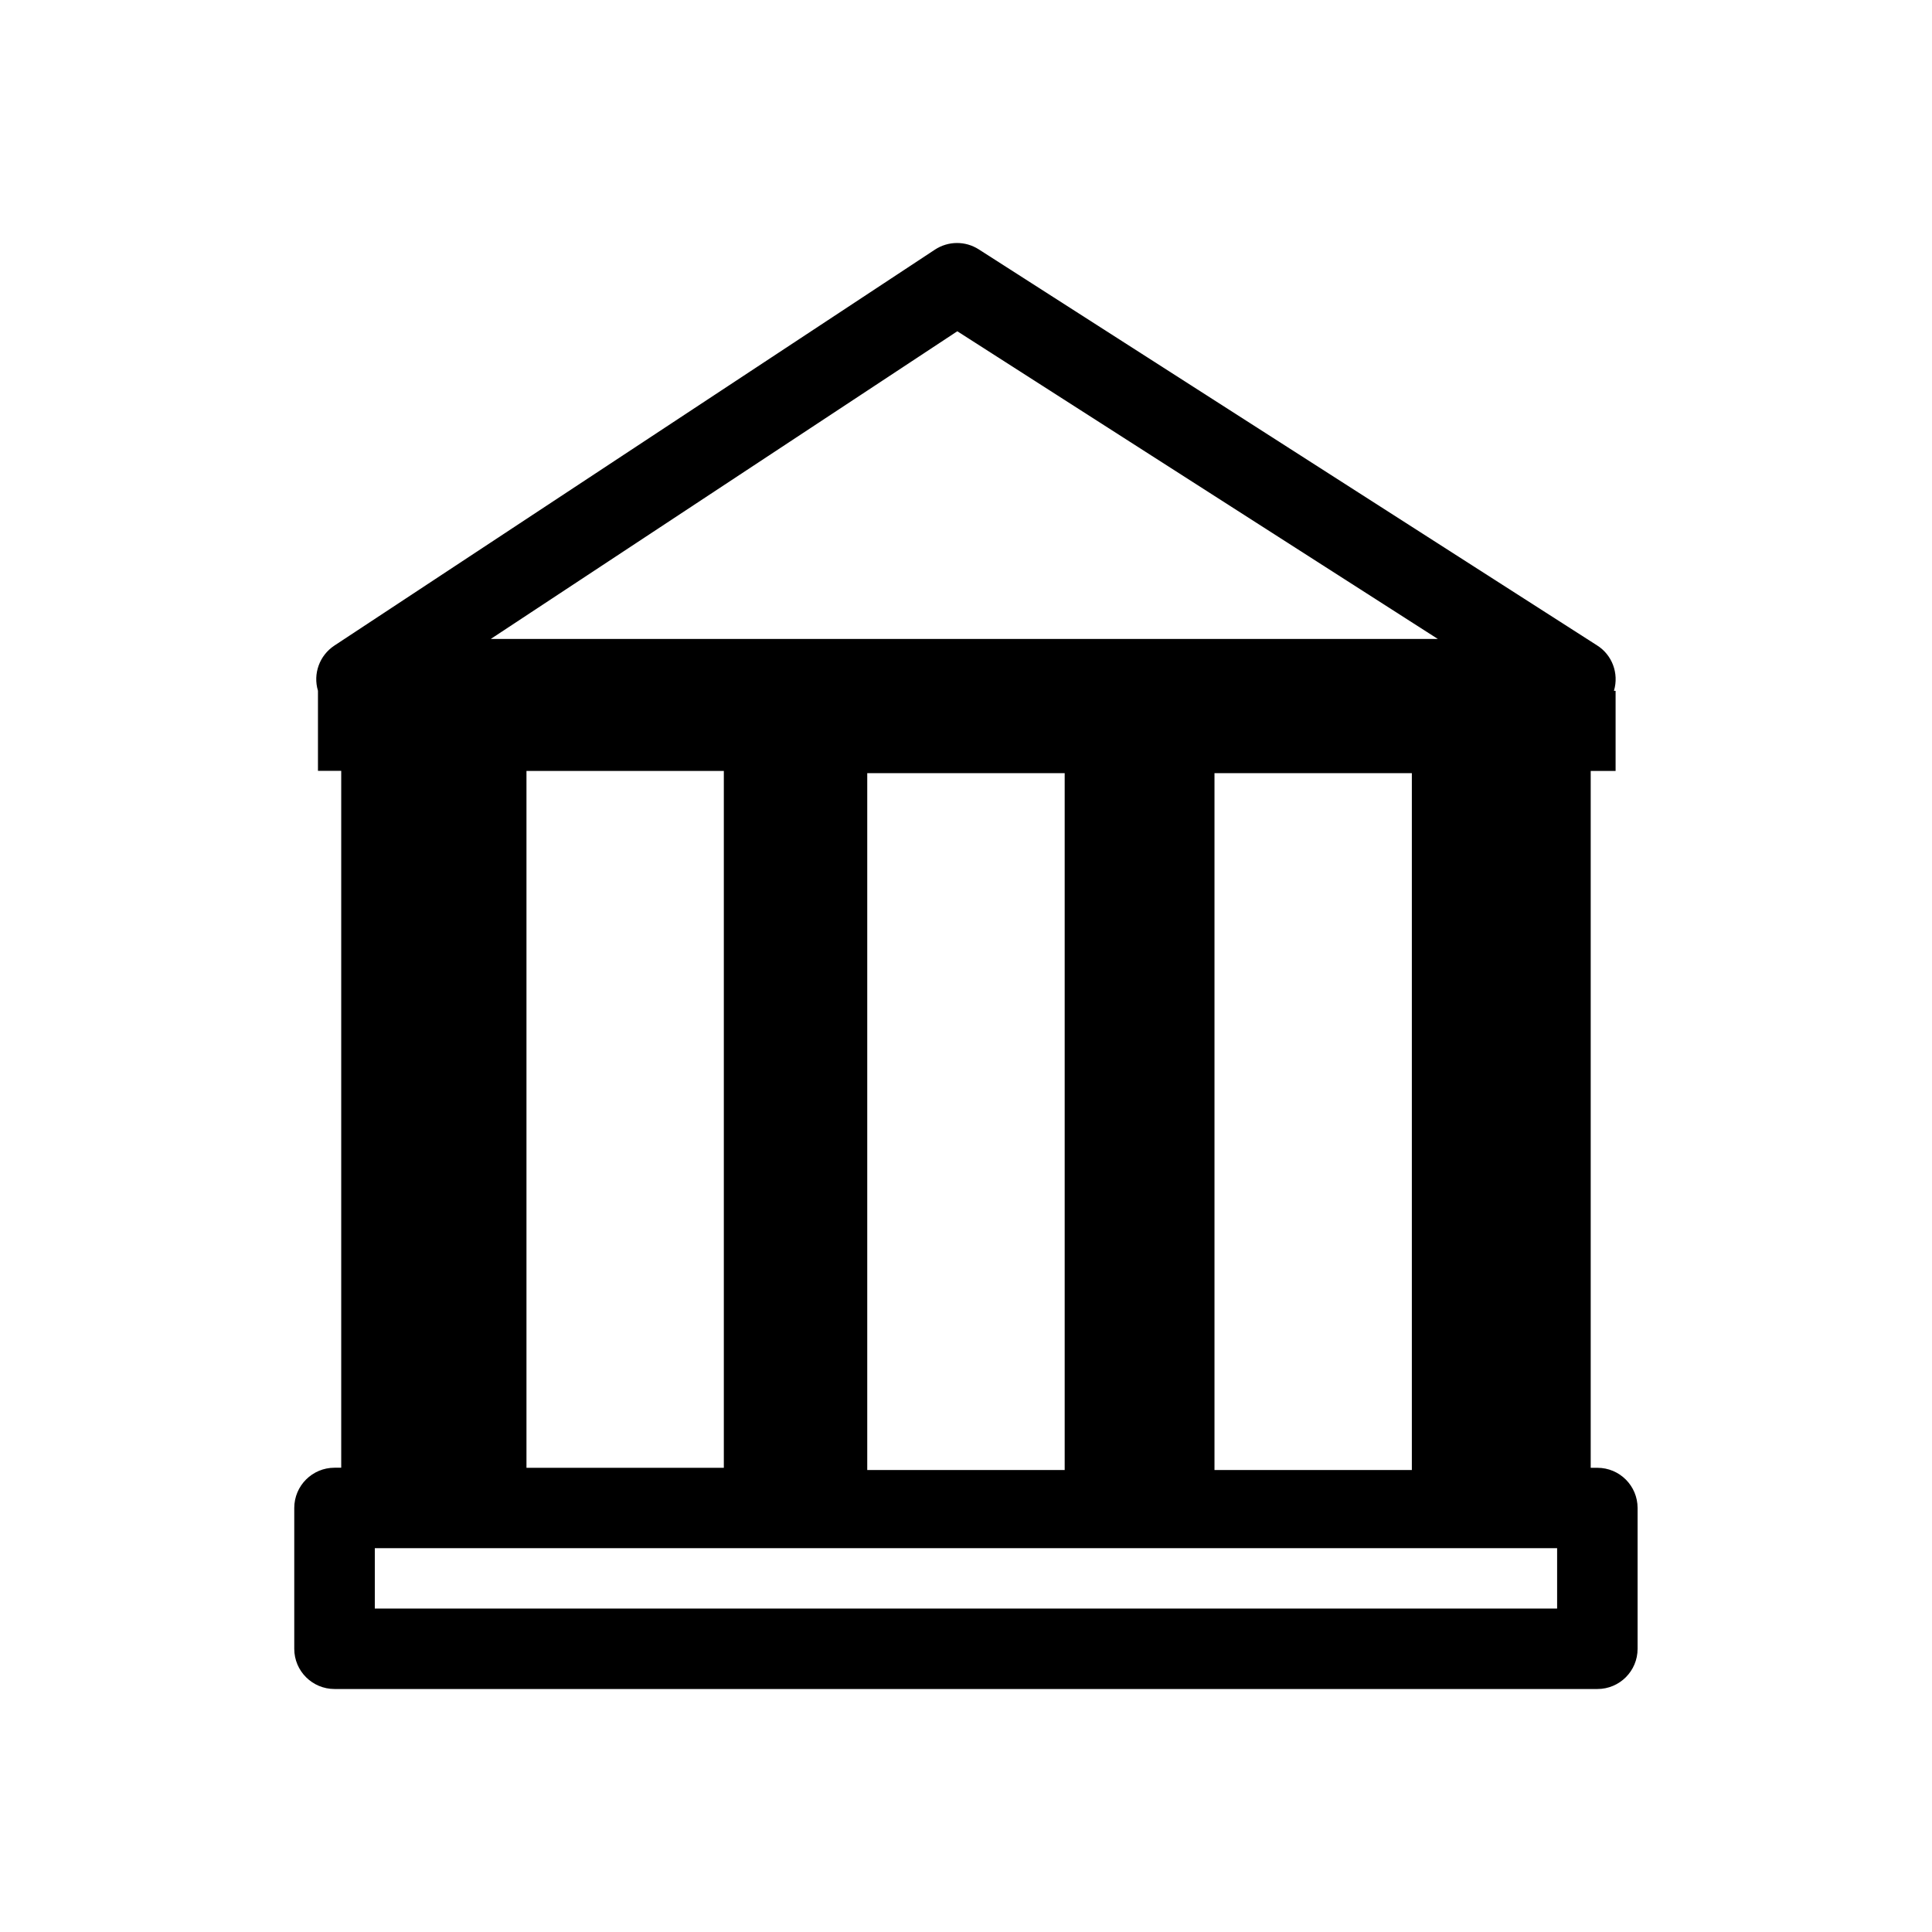
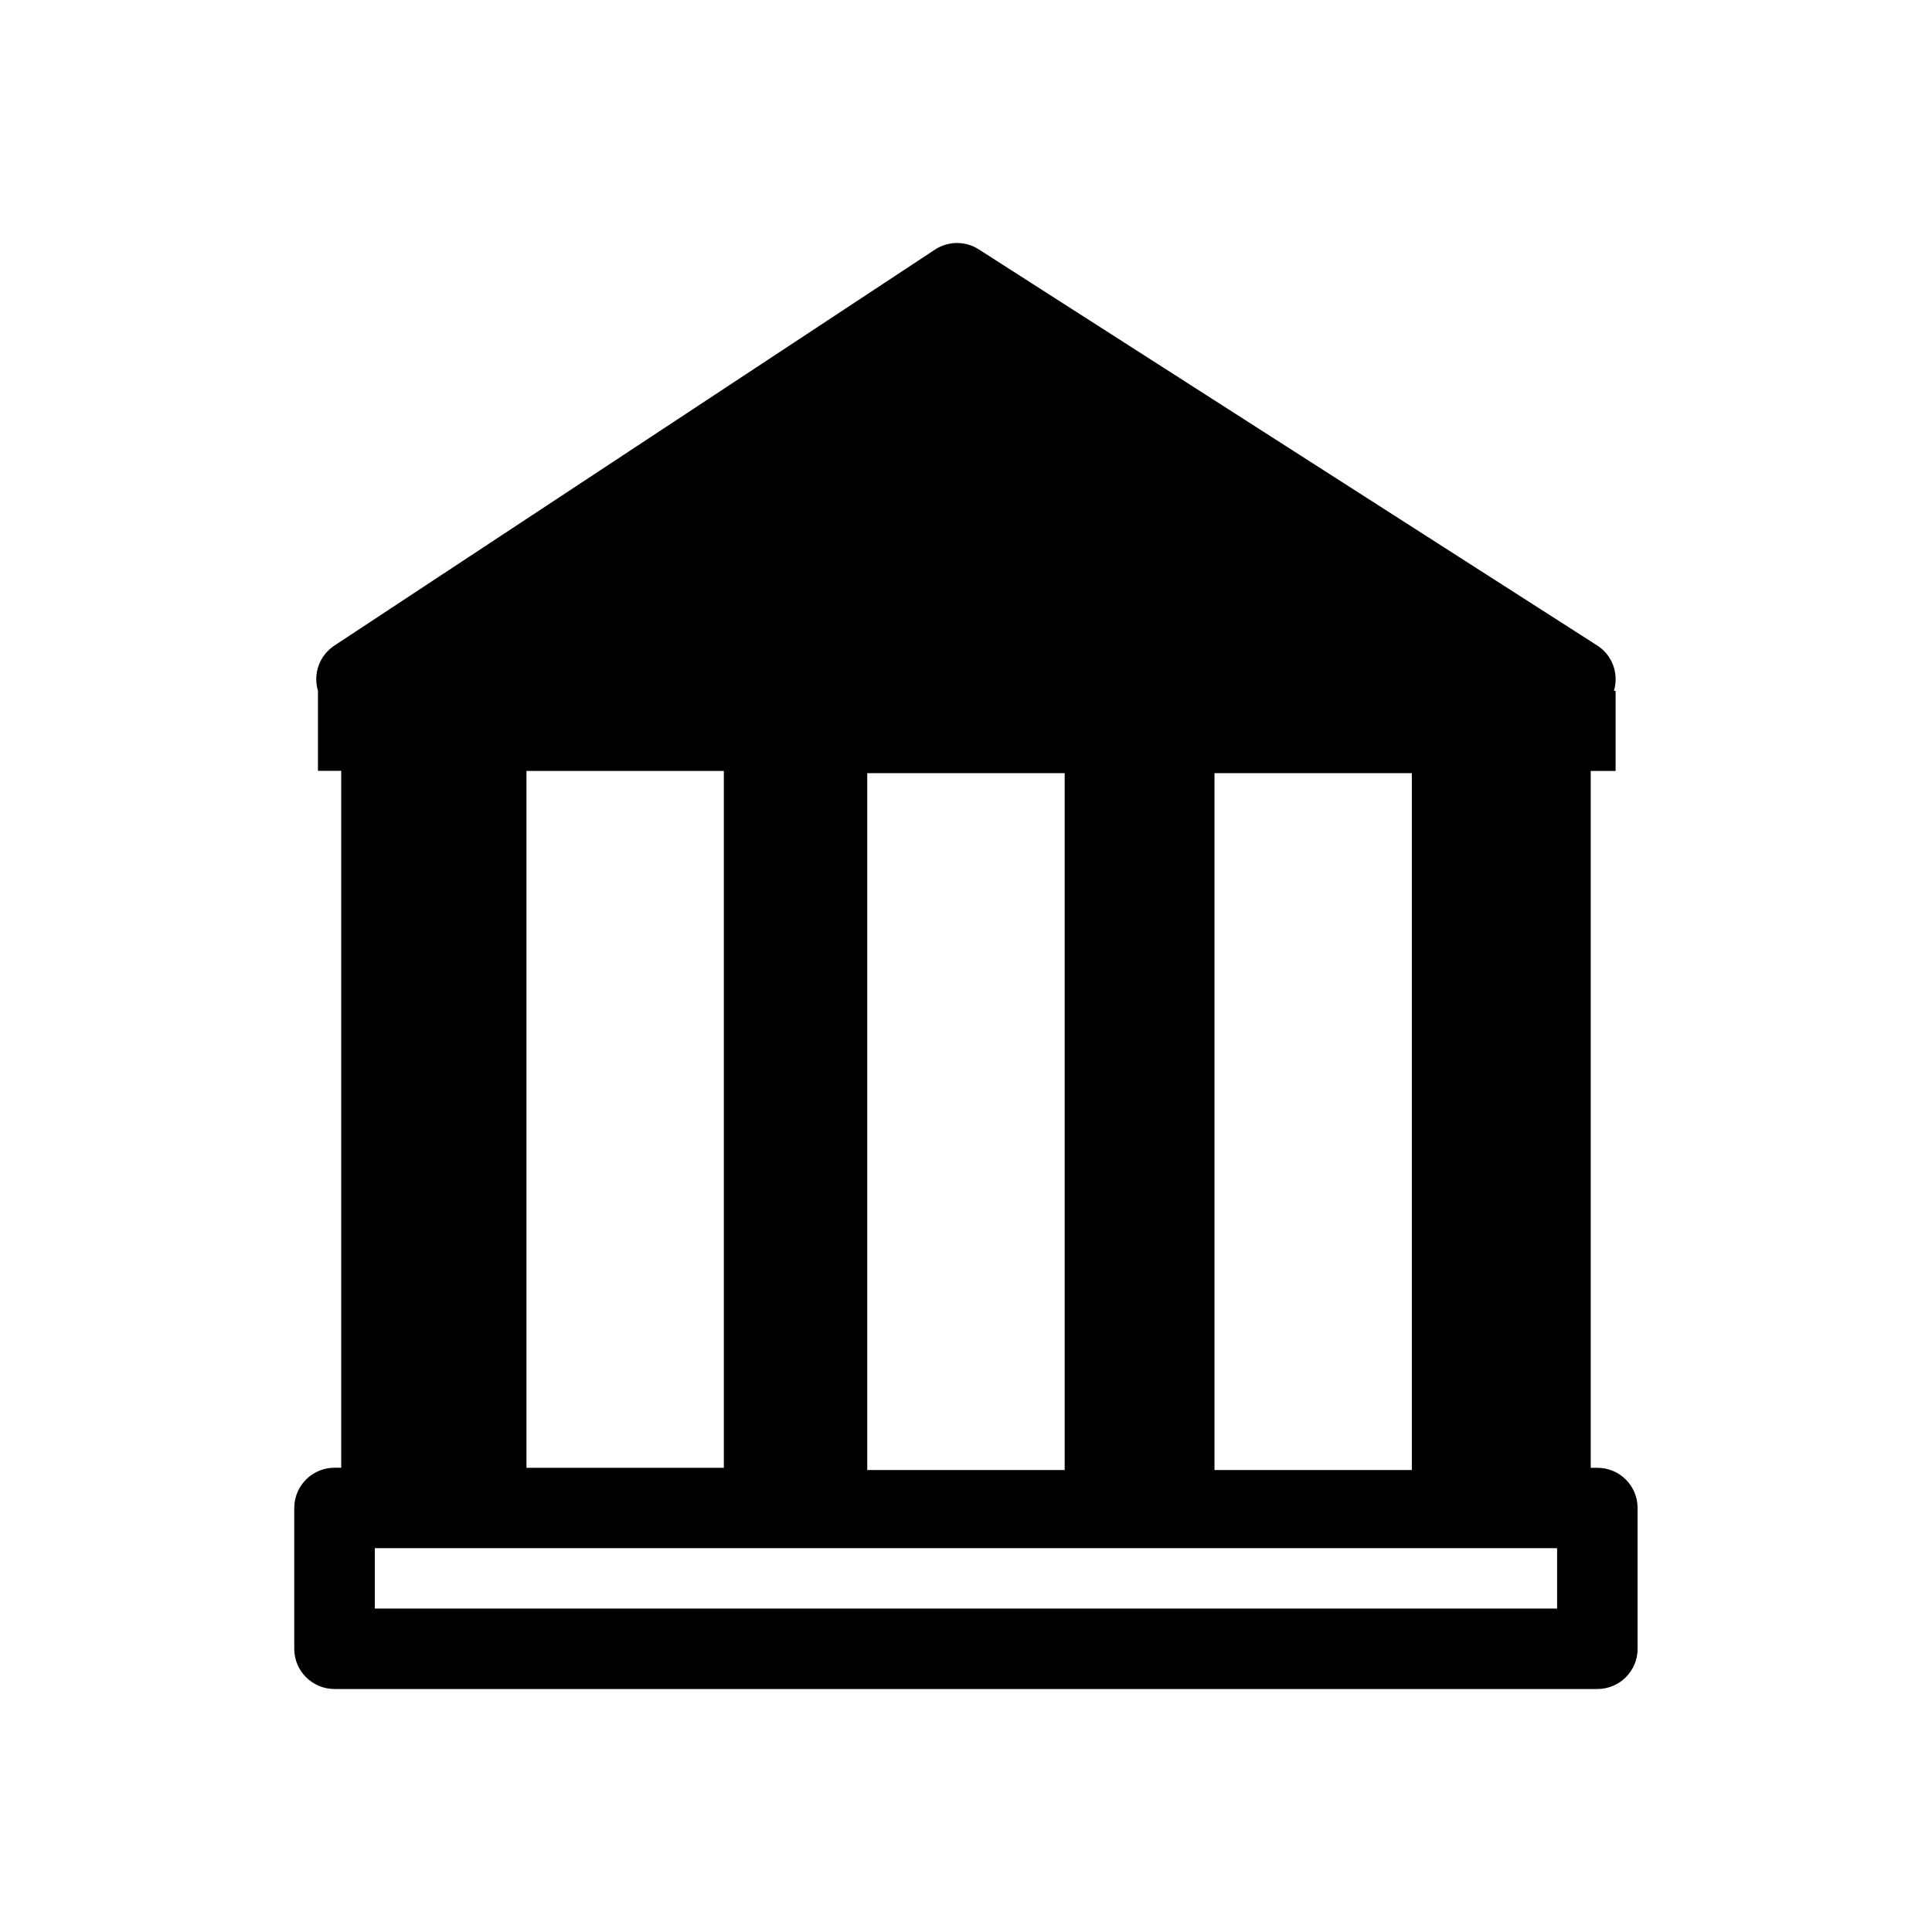
<svg xmlns="http://www.w3.org/2000/svg" version="1.1" id="Layer_1" x="0px" y="0px" width="26px" height="26px" viewBox="0 0 26 26" enable-background="new 0 0 26 26" xml:space="preserve">
-   <path d="M21.497,19.753h-0.09v-9.378h0.335V9.297h-0.023c0-0.002,0.001-0.003,0.002-0.005c0.067-0.23-0.025-0.479-0.229-0.607  l-8.32-5.329c-0.181-0.116-0.412-0.114-0.591,0.004L4.5,8.688c-0.2,0.132-0.29,0.379-0.221,0.608v1.078h0.313v9.378h-0.09  c-0.299,0-0.542,0.242-0.542,0.542v1.895c0,0.299,0.243,0.541,0.542,0.541h16.995c0.299,0,0.541-0.242,0.541-0.541v-1.895  C22.038,19.995,21.796,19.753,21.497,19.753z M12.883,4.458l6.467,4.141H6.604L12.883,4.458z M7.085,10.375h2.656v9.378H7.085  V10.375z M11.671,10.405h2.657v9.378h-2.657V10.405z M16.344,10.405H19v9.378h-2.656V10.405z M20.955,21.647H5.044v-0.812h15.911  V21.647z" />
+   <path d="M21.497,19.753h-0.09v-9.378h0.335V9.297h-0.023c0-0.002,0.001-0.003,0.002-0.005c0.067-0.23-0.025-0.479-0.229-0.607  l-8.32-5.329c-0.181-0.116-0.412-0.114-0.591,0.004L4.5,8.688c-0.2,0.132-0.29,0.379-0.221,0.608v1.078h0.313v9.378h-0.09  c-0.299,0-0.542,0.242-0.542,0.542v1.895c0,0.299,0.243,0.541,0.542,0.541h16.995c0.299,0,0.541-0.242,0.541-0.541v-1.895  C22.038,19.995,21.796,19.753,21.497,19.753z M12.883,4.458l6.467,4.141L12.883,4.458z M7.085,10.375h2.656v9.378H7.085  V10.375z M11.671,10.405h2.657v9.378h-2.657V10.405z M16.344,10.405H19v9.378h-2.656V10.405z M20.955,21.647H5.044v-0.812h15.911  V21.647z" />
</svg>